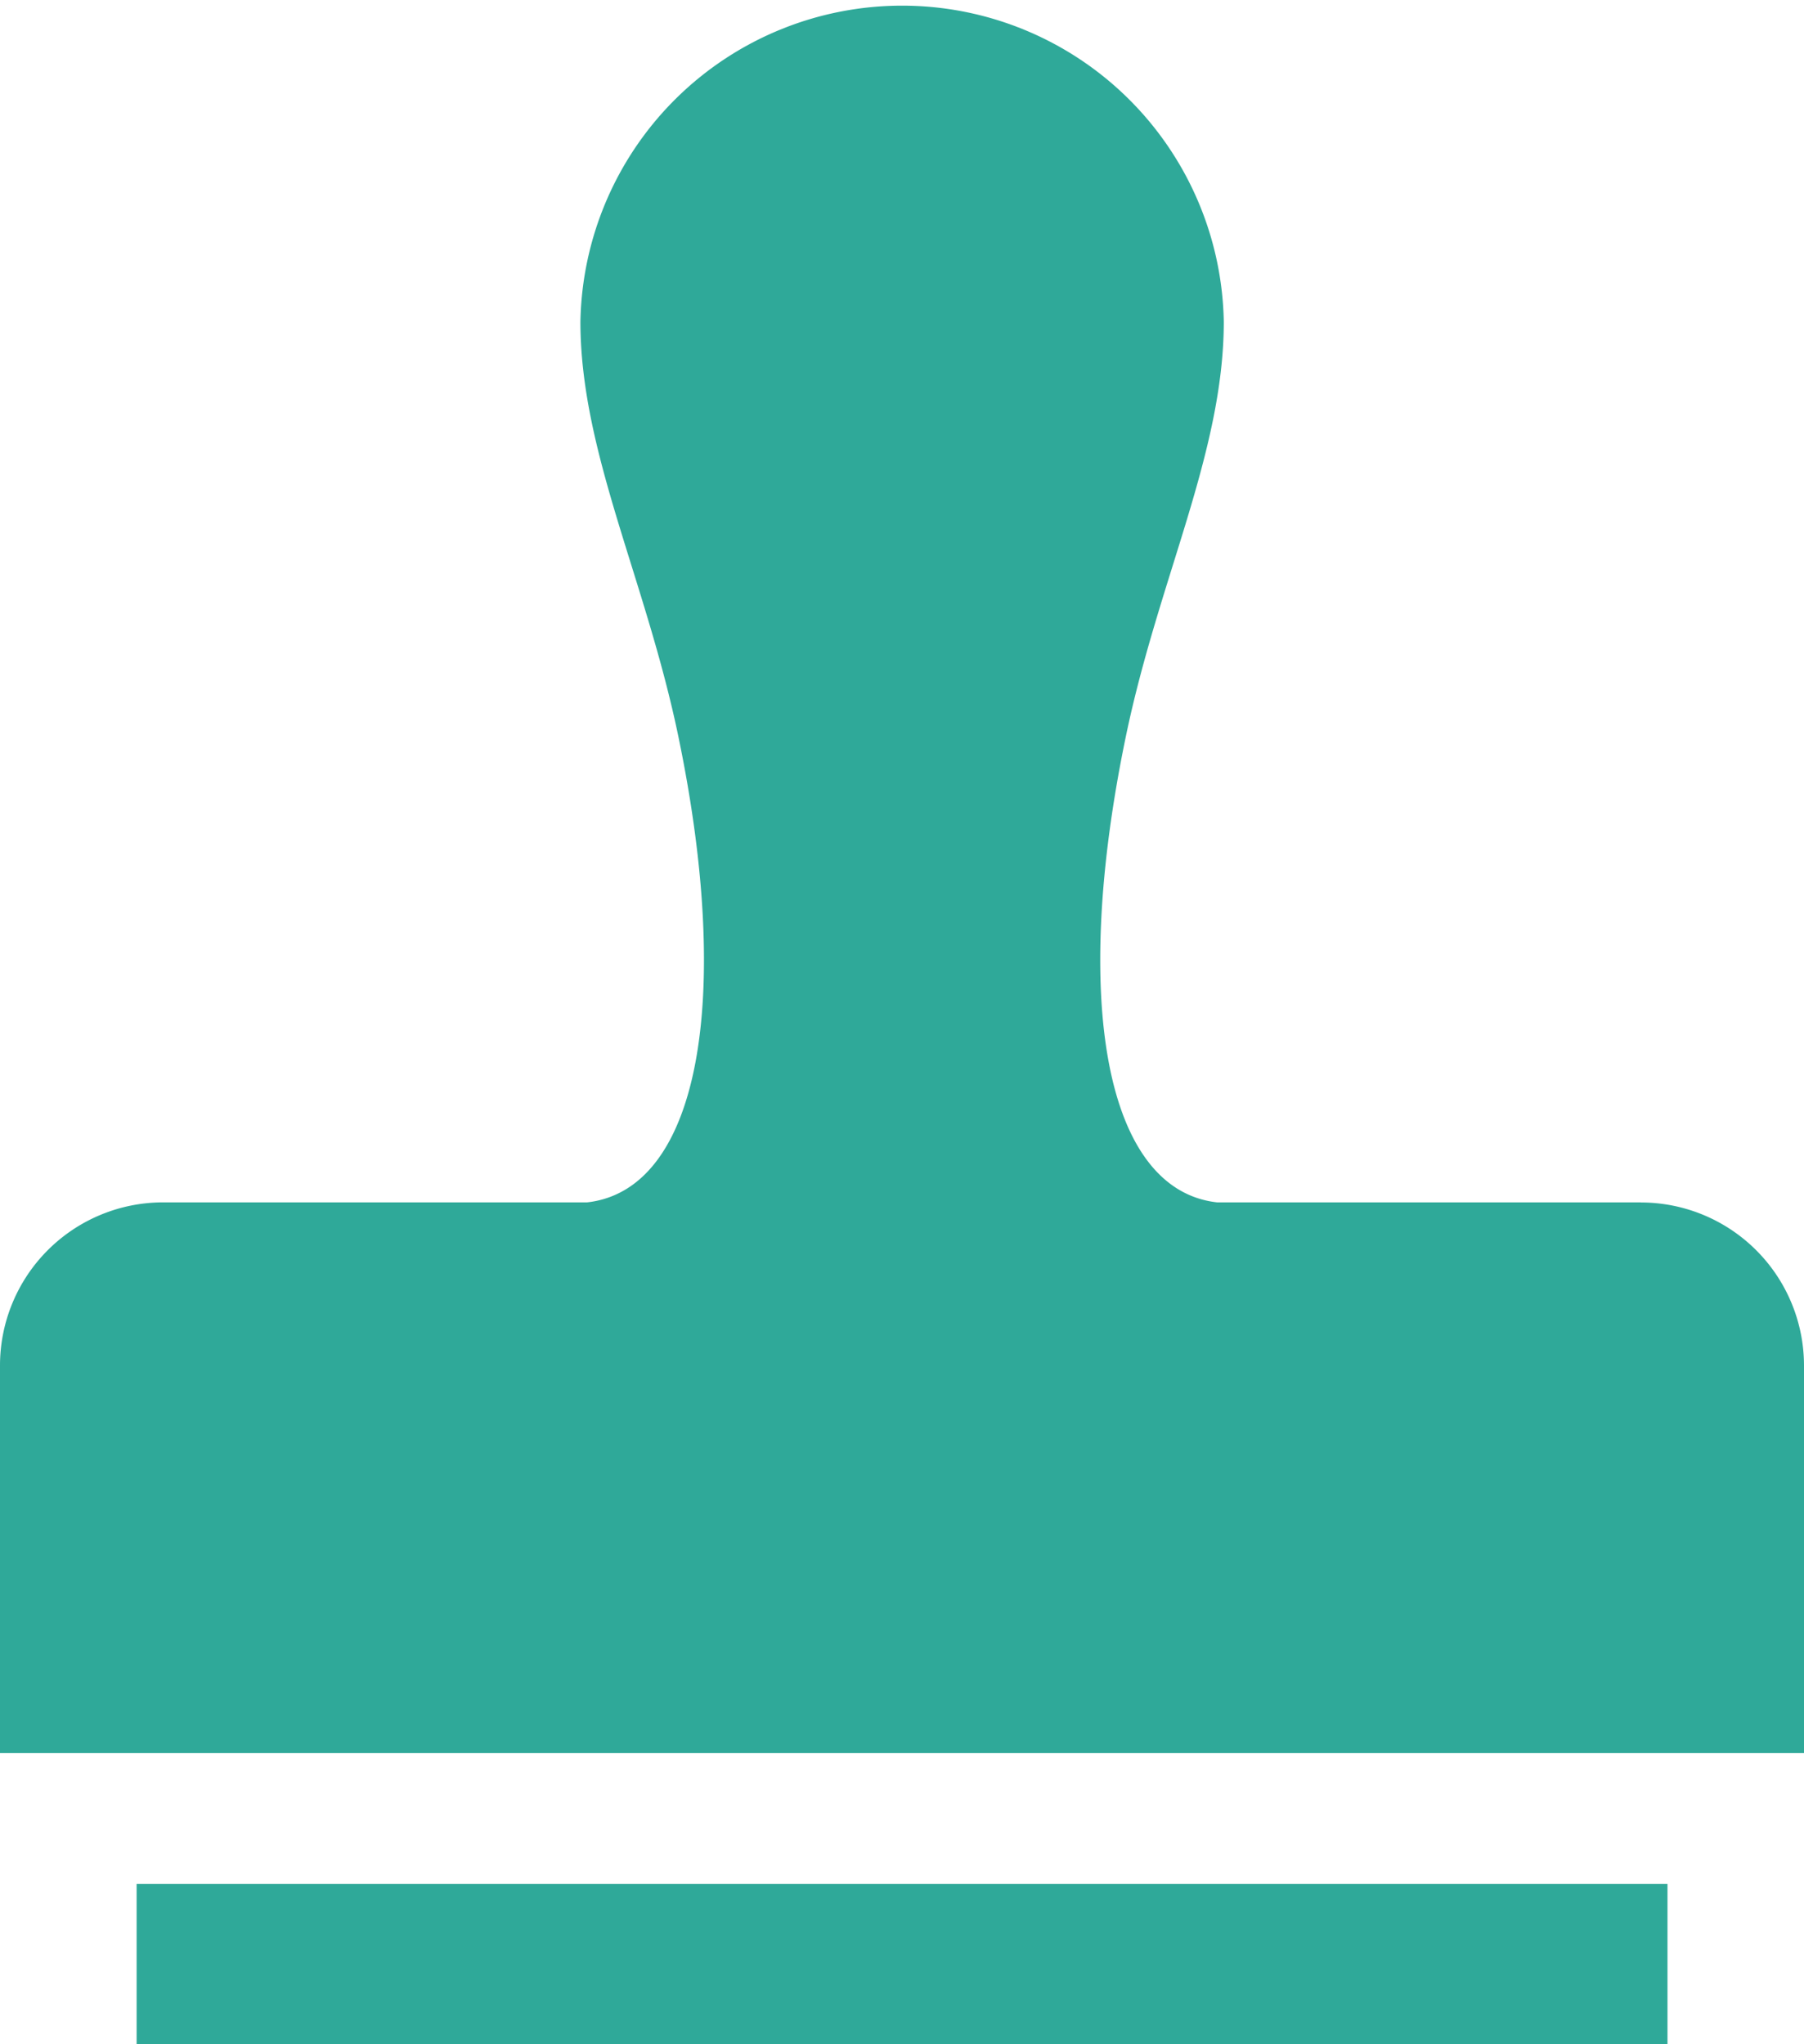
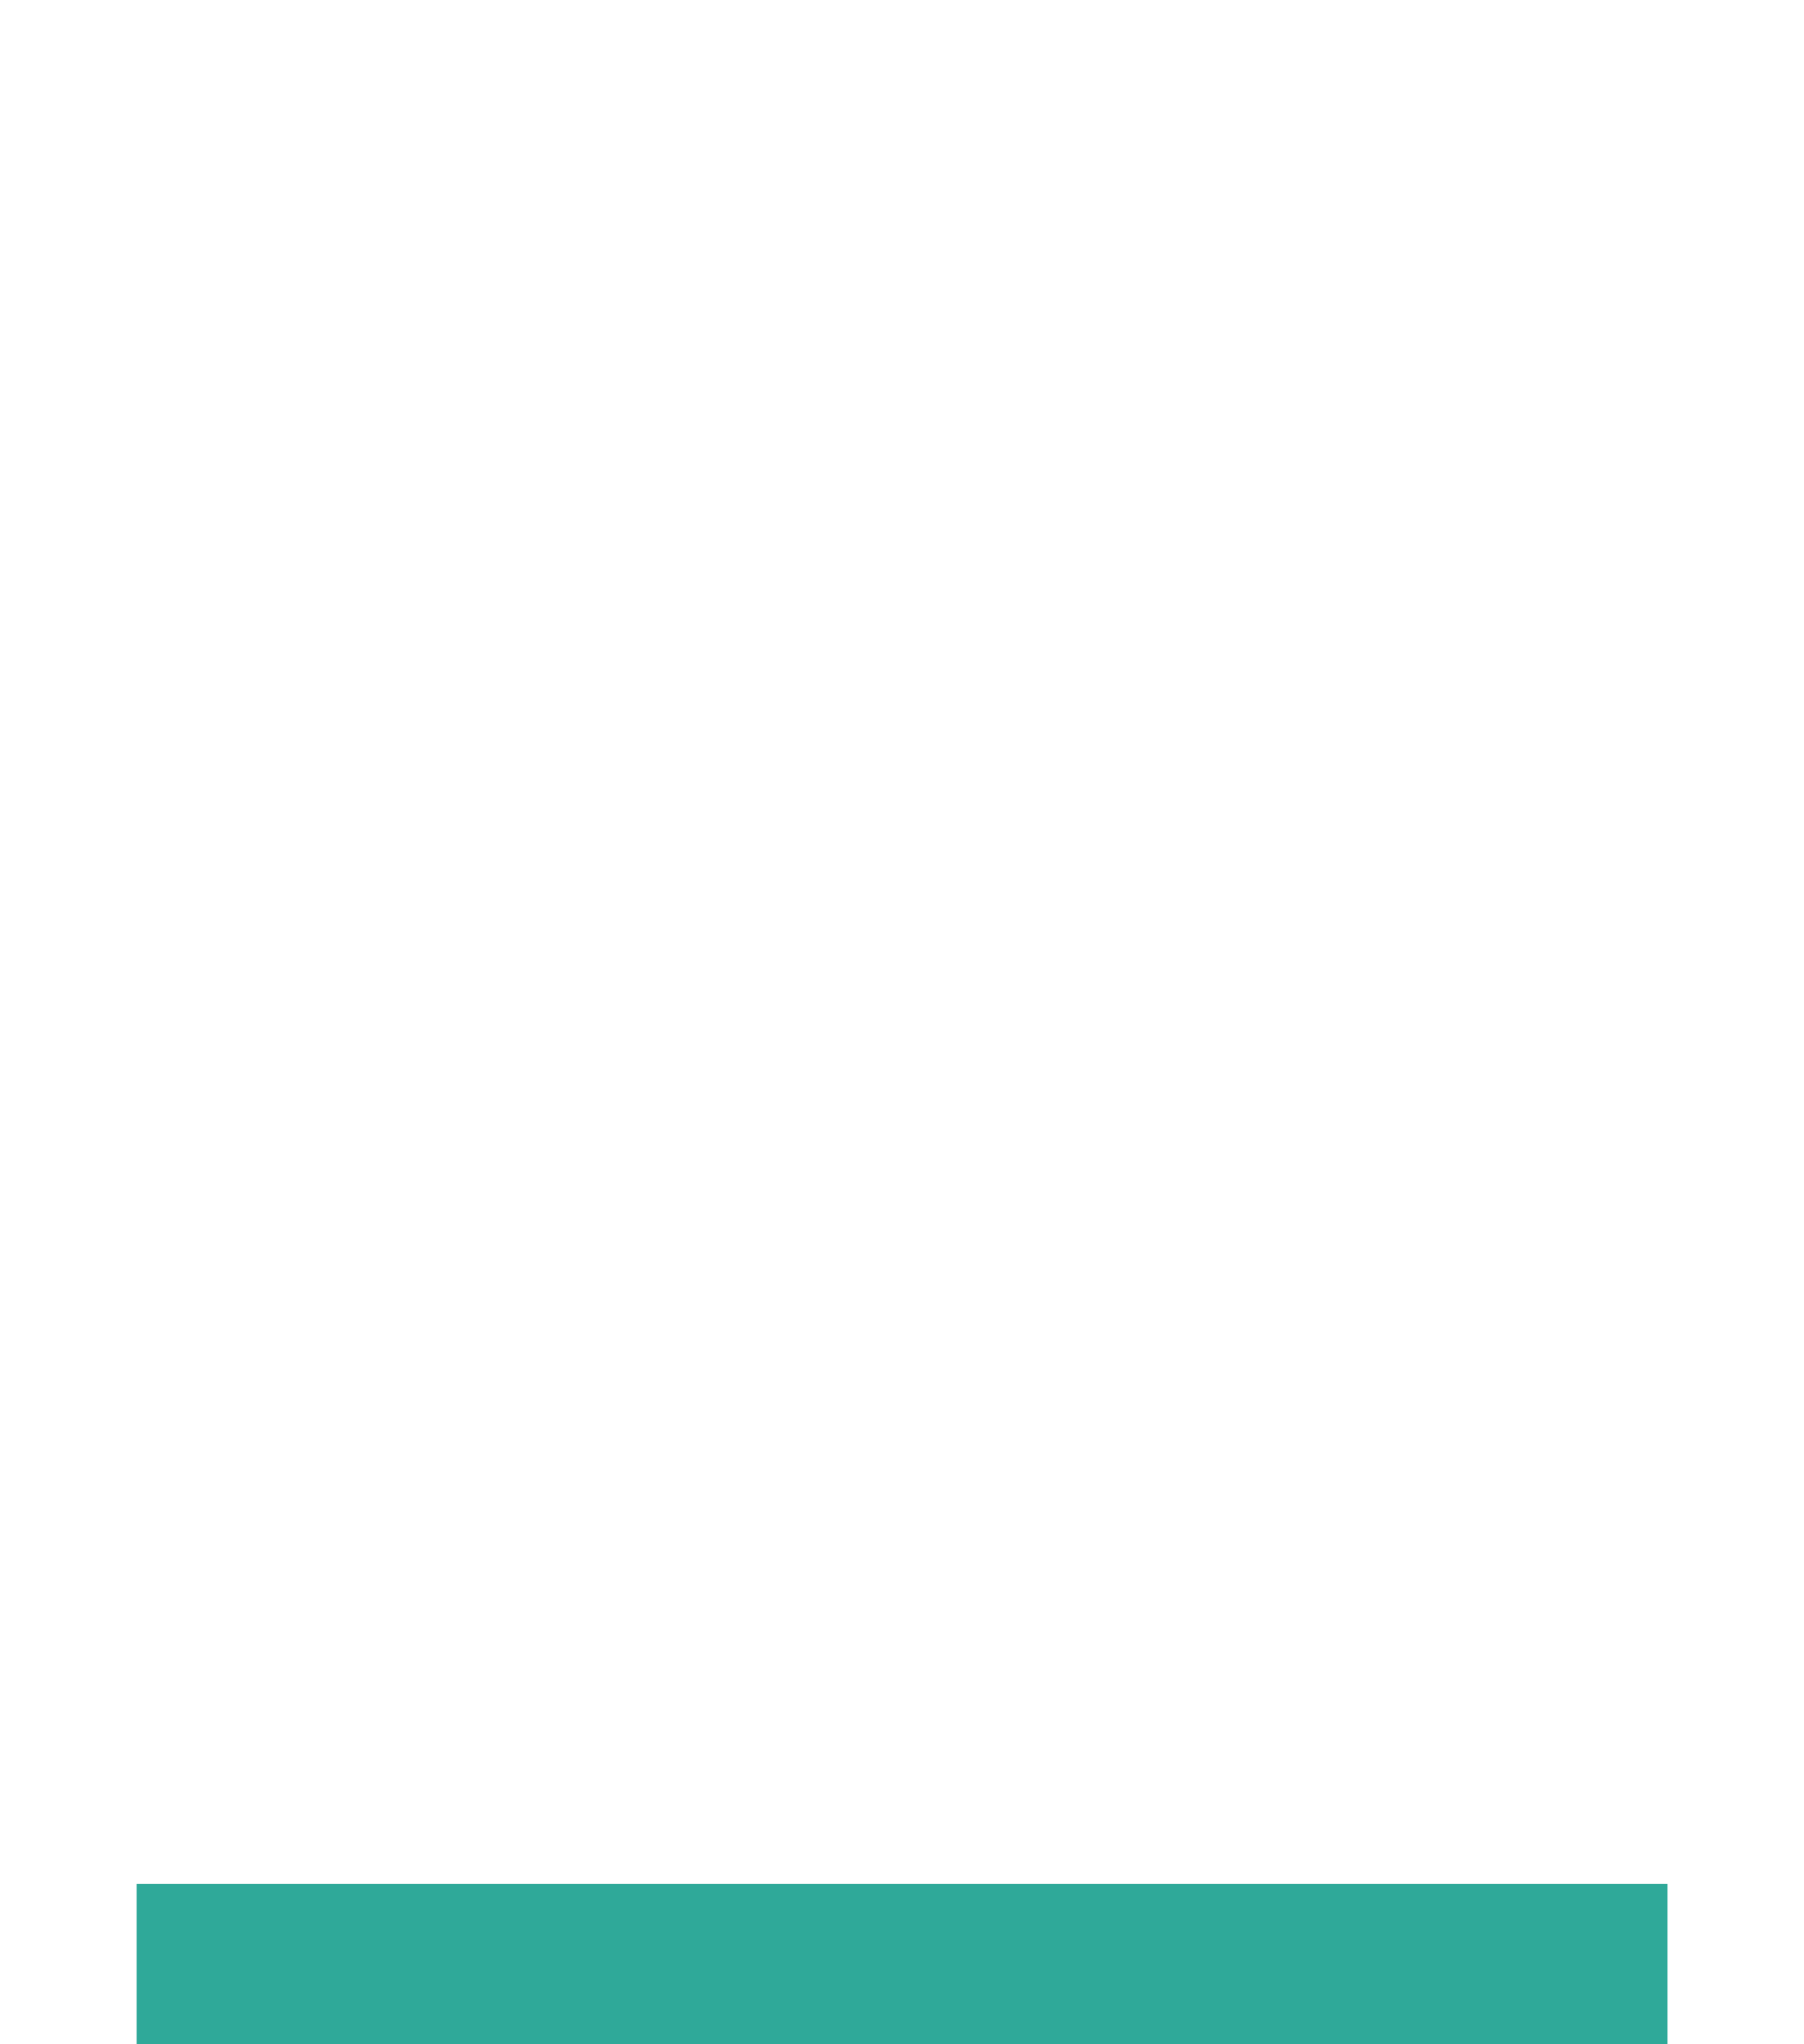
<svg xmlns="http://www.w3.org/2000/svg" id="グループ_2221" data-name="グループ 2221" width="17.483" height="19.805" viewBox="0 0 17.483 19.805">
  <defs>
    <clipPath id="clip-path">
      <rect id="長方形_1638" data-name="長方形 1638" width="17.483" height="19.805" fill="#2fa999" />
    </clipPath>
  </defs>
  <g id="グループ_2220" data-name="グループ 2220" clip-path="url(#clip-path)">
-     <path id="パス_847" data-name="パス 847" d="M15.9,11.65H11.795c-1.09-.122-1.411-1.974-.885-4.51.317-1.529.95-2.756.95-4.023a3.118,3.118,0,0,0-6.235,0c0,1.266.633,2.494.95,4.023.526,2.536.205,4.388-.885,4.51H1.58A1.581,1.581,0,0,0,0,13.231v3.754H17.483V13.231a1.581,1.581,0,0,0-1.58-1.58" fill="#2fa999" />
    <rect id="長方形_1637" data-name="長方形 1637" width="14.836" height="1.552" transform="translate(1.324 18.253)" fill="#2fa999" />
  </g>
</svg>